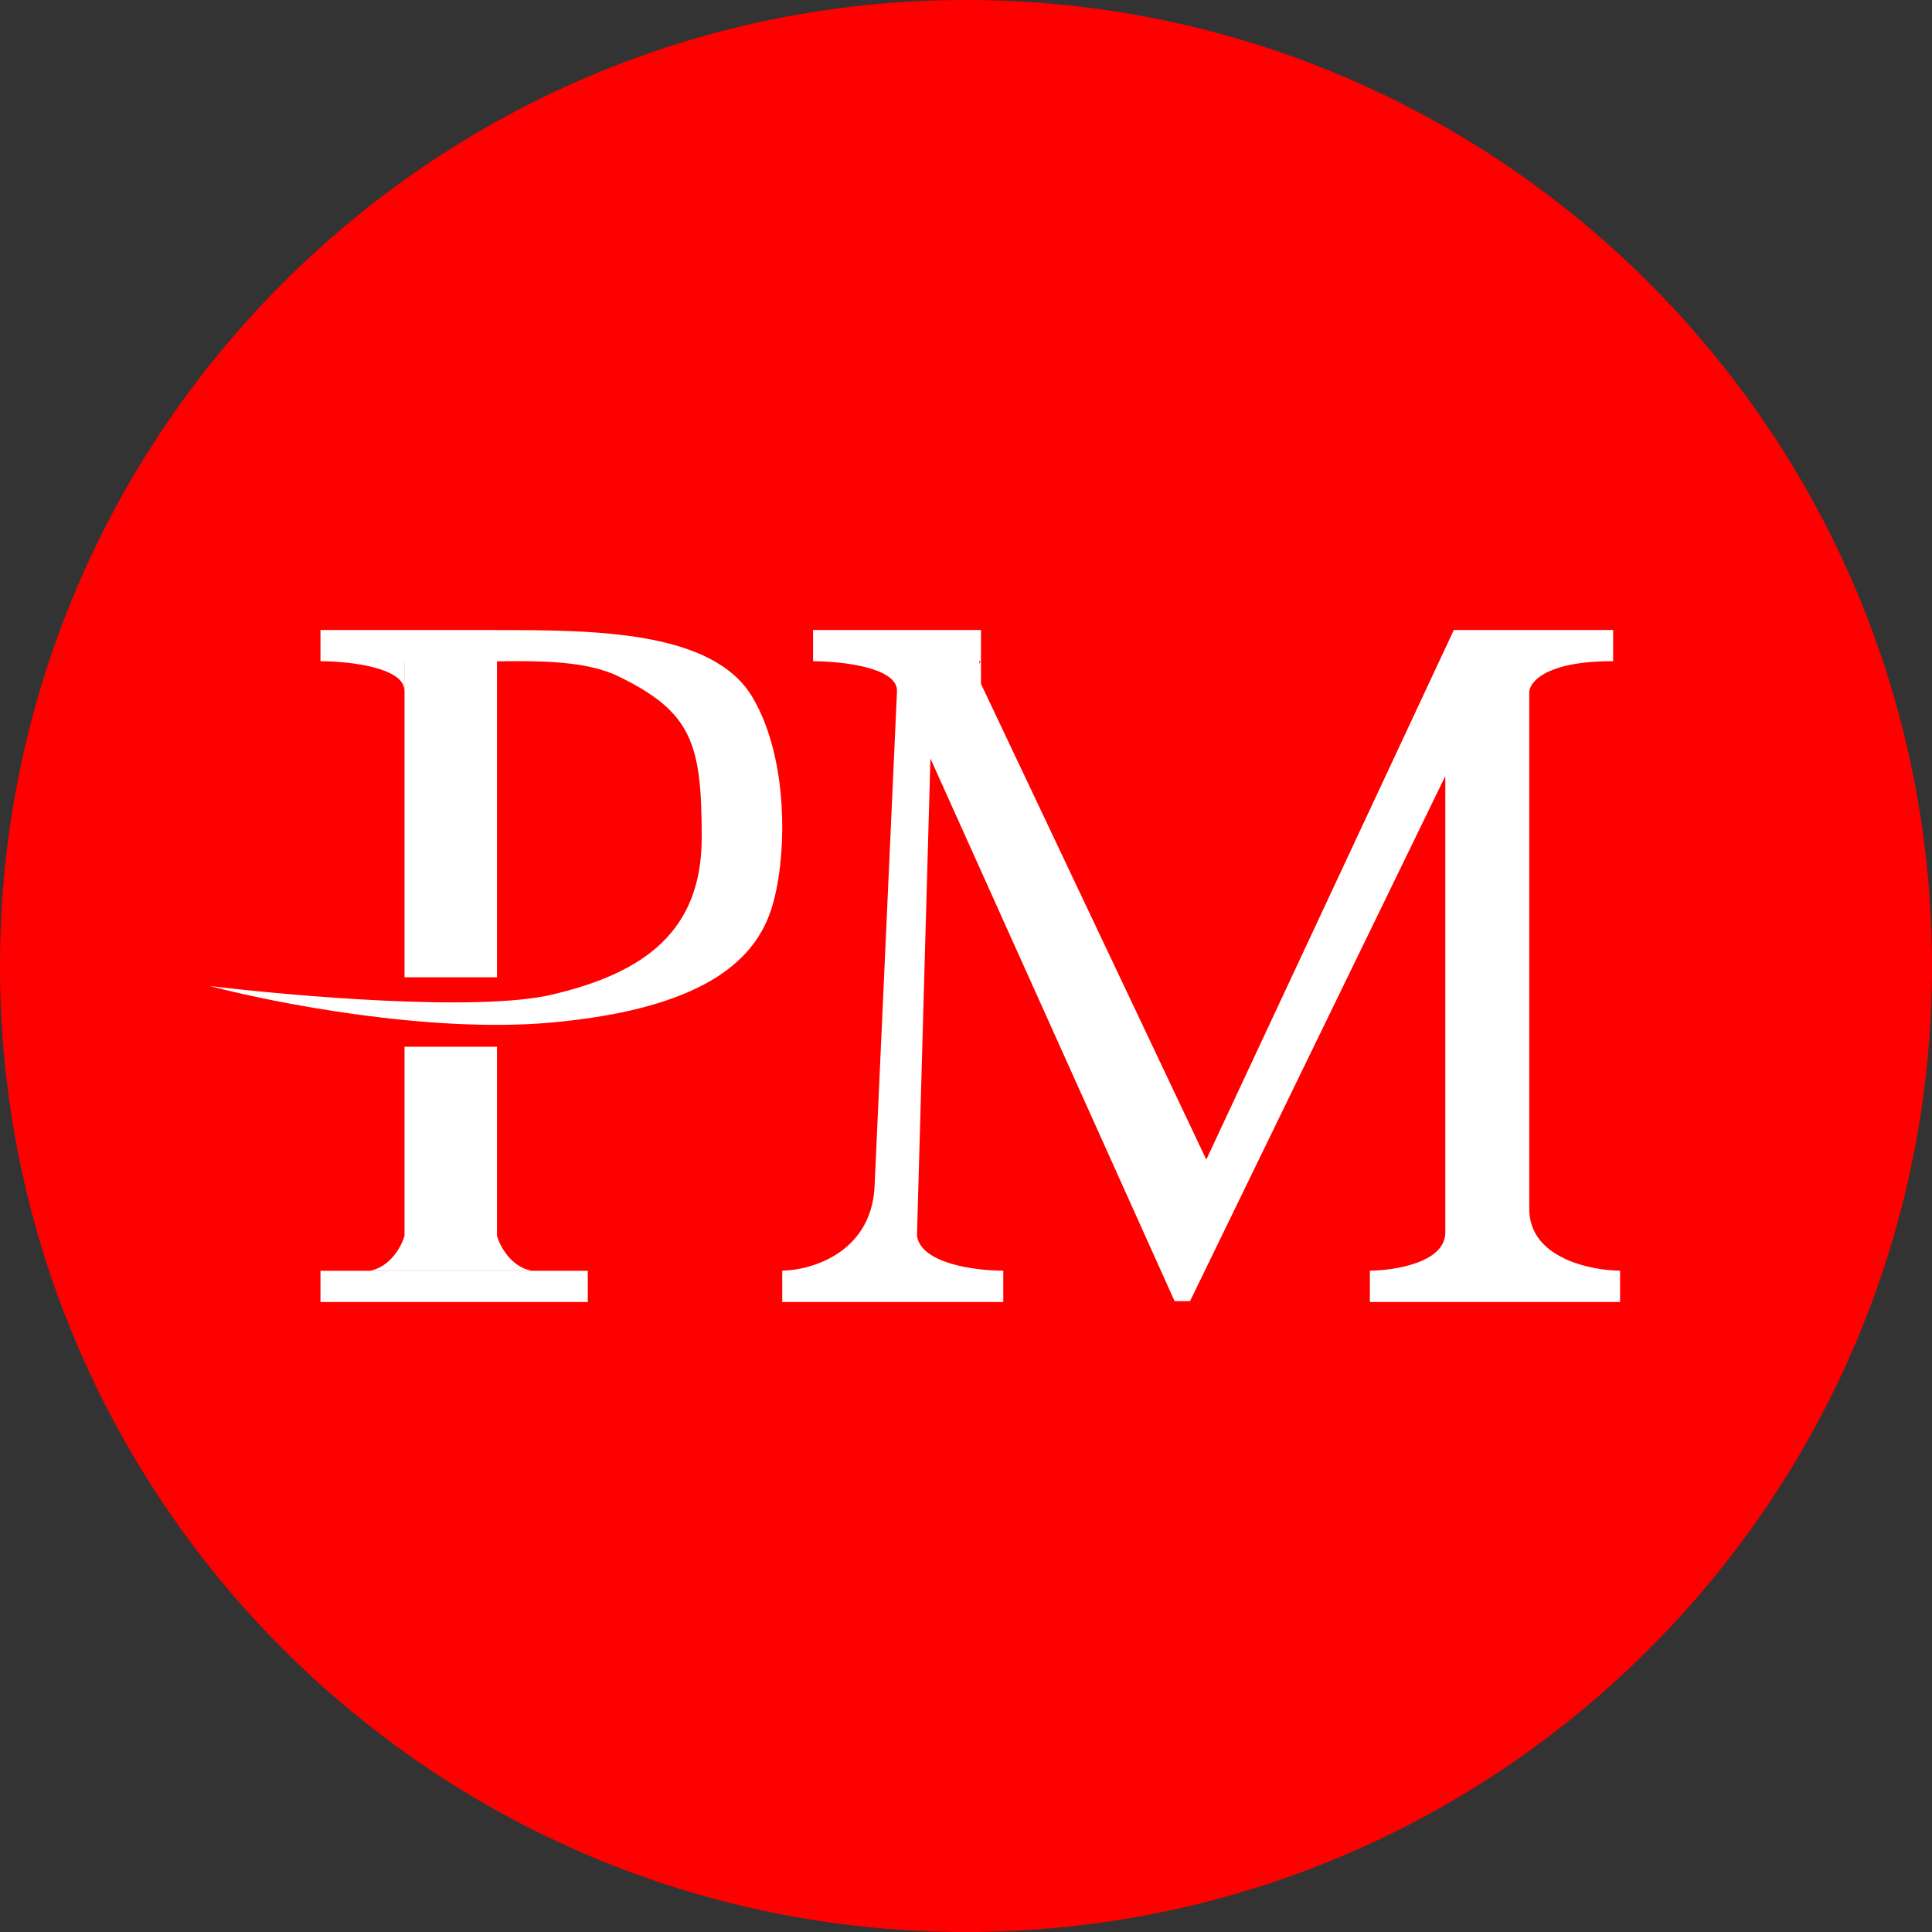
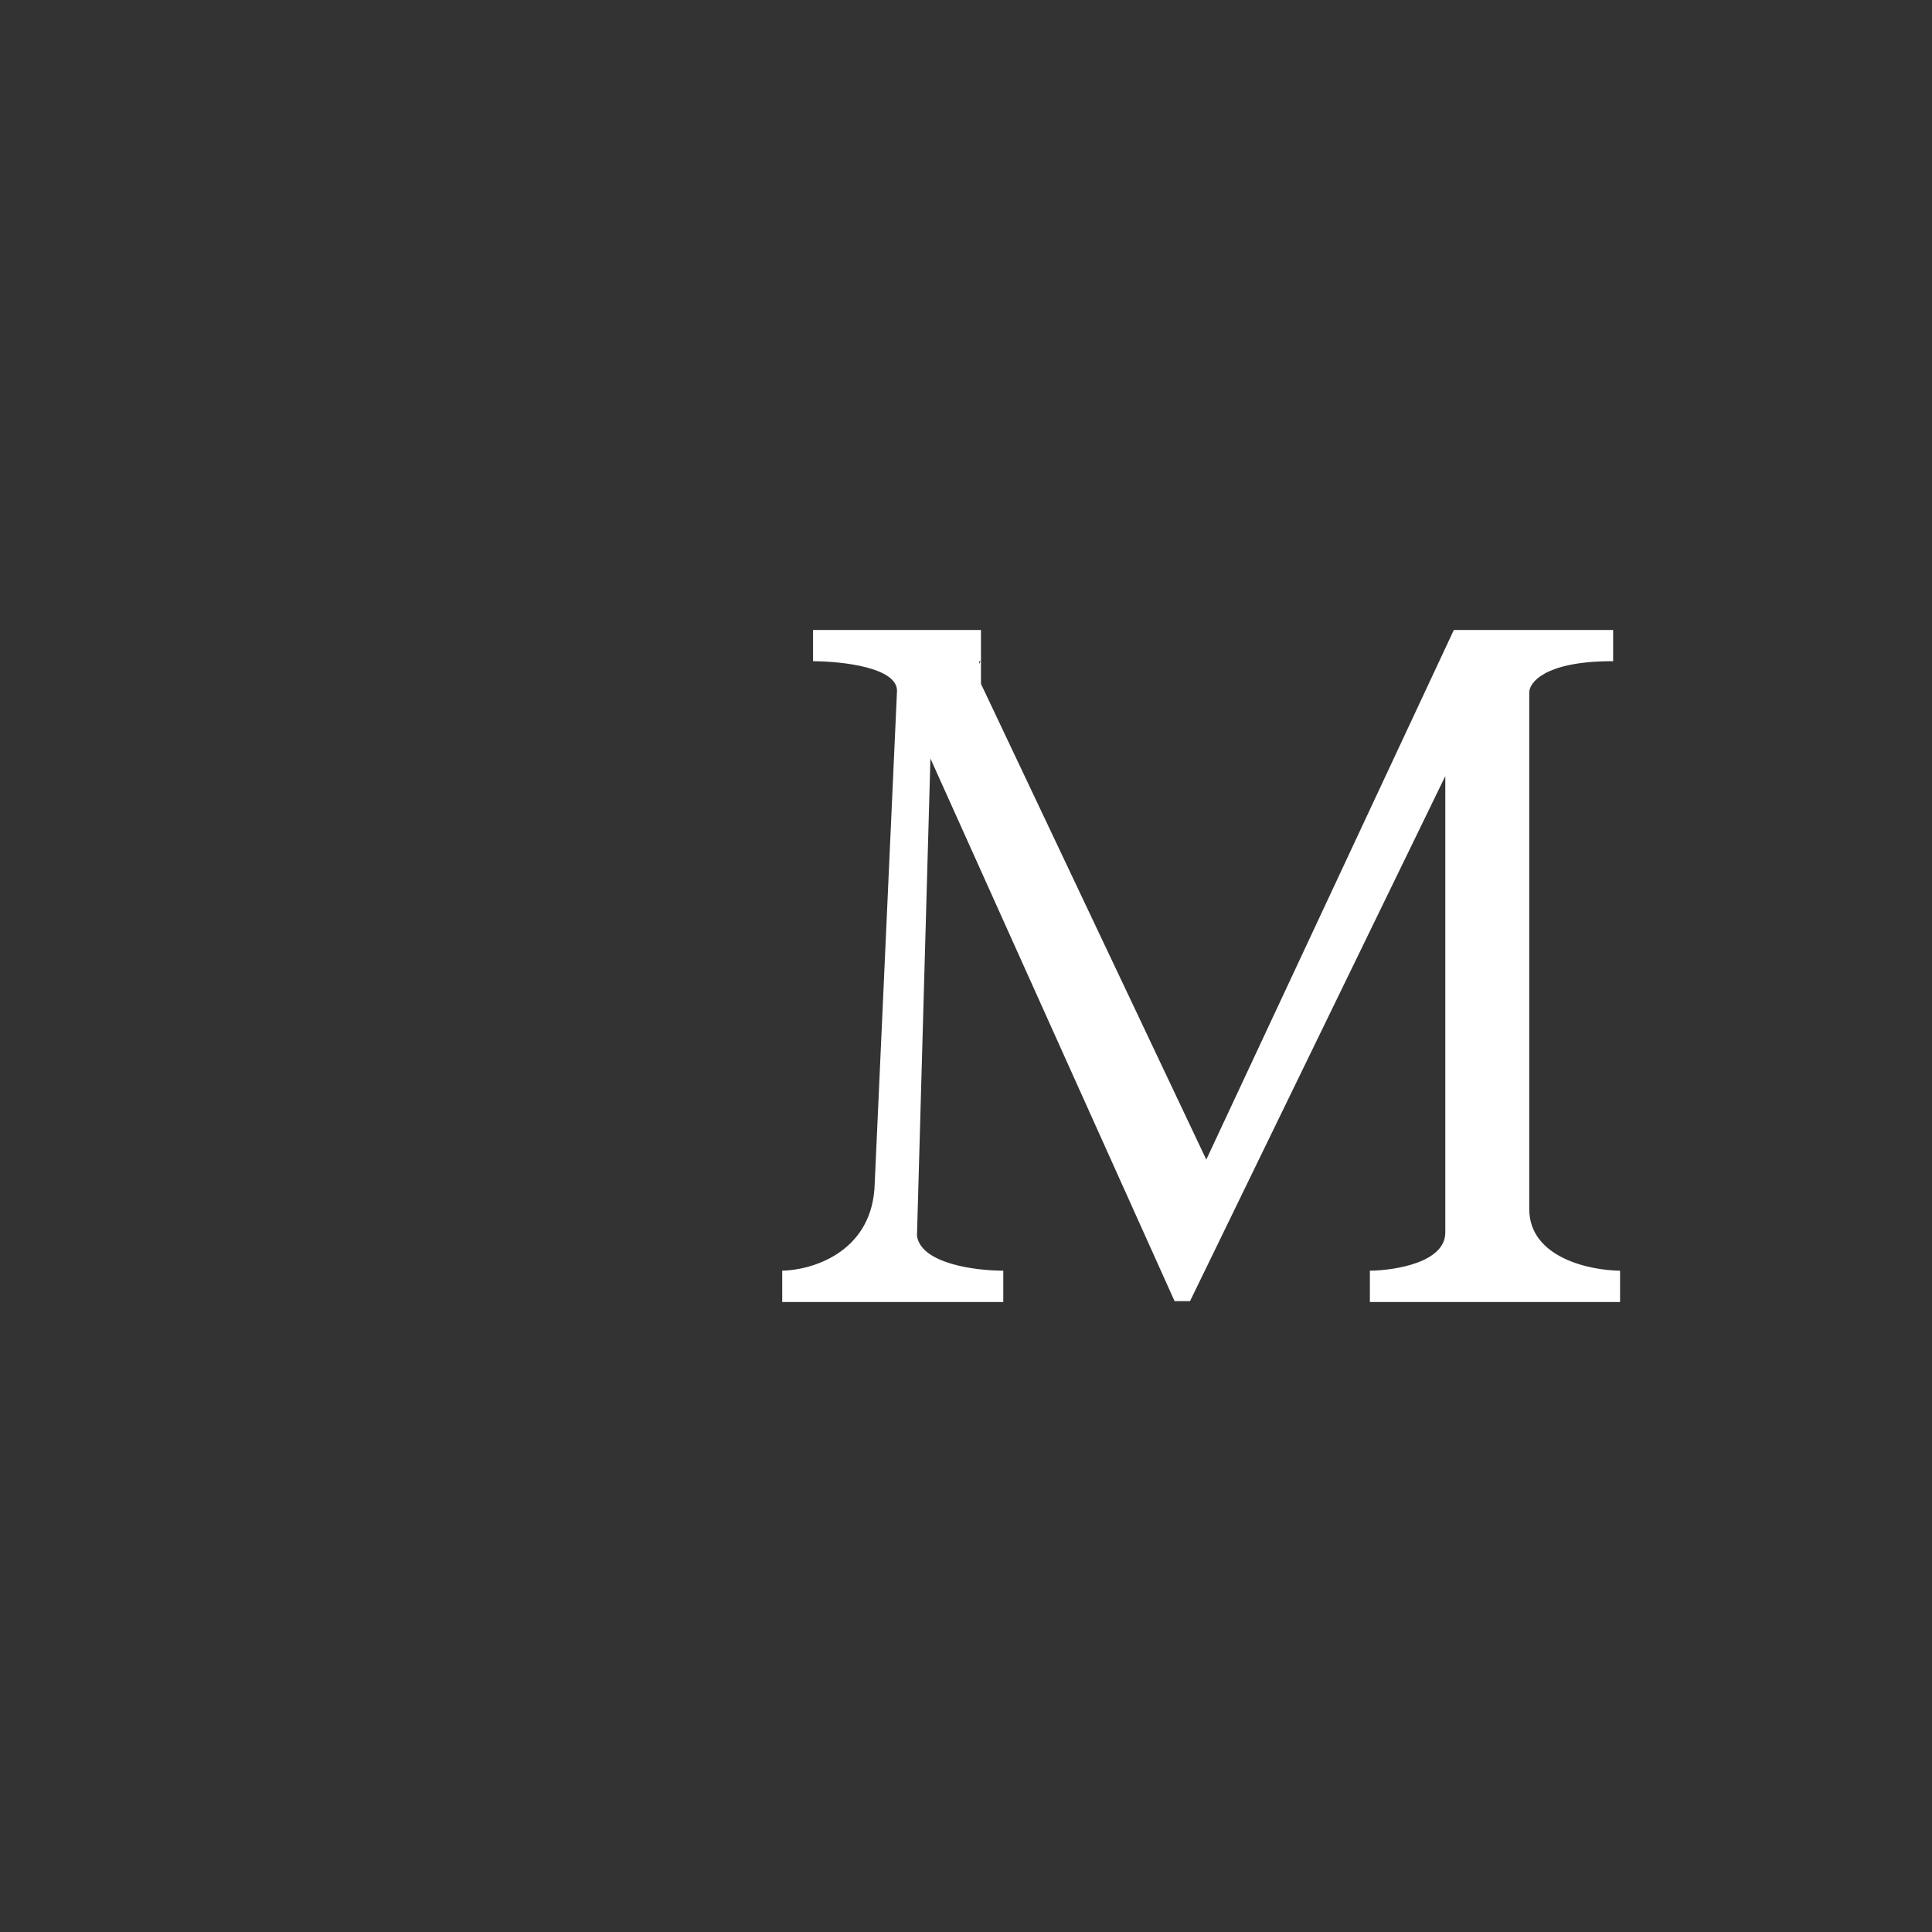
<svg xmlns="http://www.w3.org/2000/svg" width="24" height="24" viewBox="0 0 24 24" fill="none">
  <rect x="0" y="0" width="24" height="24" fill="#333333" stroke="none" />
-   <path d="M12 24C18.627 24 24 18.627 24 12C24 5.373 18.627 0 12 0C5.373 0 0 5.373 0 12C0 18.627 5.373 24 12 24Z" fill="#FF0000" />
-   <path fill-rule="evenodd" clip-rule="evenodd" d="M3.981 8.214V8.214H3.999C4.352 8.217 5.024 8.293 5.024 8.581V8.214H5.025V12.14H6.174V8.215C6.211 8.215 6.252 8.215 6.297 8.214C6.671 8.211 7.275 8.206 7.674 8.398C8.6 8.845 8.717 9.24 8.717 10.404C8.717 11.569 8.004 12.087 6.855 12.356C5.935 12.572 3.641 12.374 2.609 12.249C3.393 12.457 5.339 12.84 6.855 12.702C8.749 12.529 9.345 11.925 9.557 11.364C9.77 10.803 9.834 9.477 9.345 8.657C8.853 7.834 7.387 7.827 6.174 7.827V7.826H6.174H3.981V8.214ZM3.981 15.786V16.174H7.302V15.786H3.981ZM6.174 13.003H5.025V15.354C4.989 15.476 4.855 15.734 4.599 15.785H5.025H6.174V13.003ZM6.174 15.354C6.209 15.476 6.344 15.734 6.599 15.785H6.174V15.354Z" fill="white" />
  <path fill-rule="evenodd" clip-rule="evenodd" d="M10.1 8.214V7.826H12.186V8.204L12.186 8.204V8.495L14.985 14.405L18.06 7.826V7.826H18.06H20.039V8.214H19.975C19.194 8.225 18.997 8.476 18.997 8.602V15.019C18.997 15.623 19.749 15.782 20.125 15.785L20.123 15.785H20.125V16.174H17.017V15.785H17.02L17.017 15.785C17.33 15.782 17.954 15.682 17.954 15.311V9.641L14.783 16.163H14.591L11.558 9.422L11.559 9.422H11.558L11.558 9.422L11.391 15.353C11.443 15.698 12.118 15.785 12.463 15.785V16.174H9.717V15.785H10.816H9.717C10.084 15.778 10.8 15.564 10.862 14.777L10.867 14.682L10.867 14.664V14.68L11.143 8.581C11.143 8.293 10.471 8.217 10.118 8.214H10.1ZM12.164 8.214V8.246L12.181 8.214H12.164ZM17.956 15.785L17.954 15.785V15.785H17.956Z" fill="white" />
</svg>